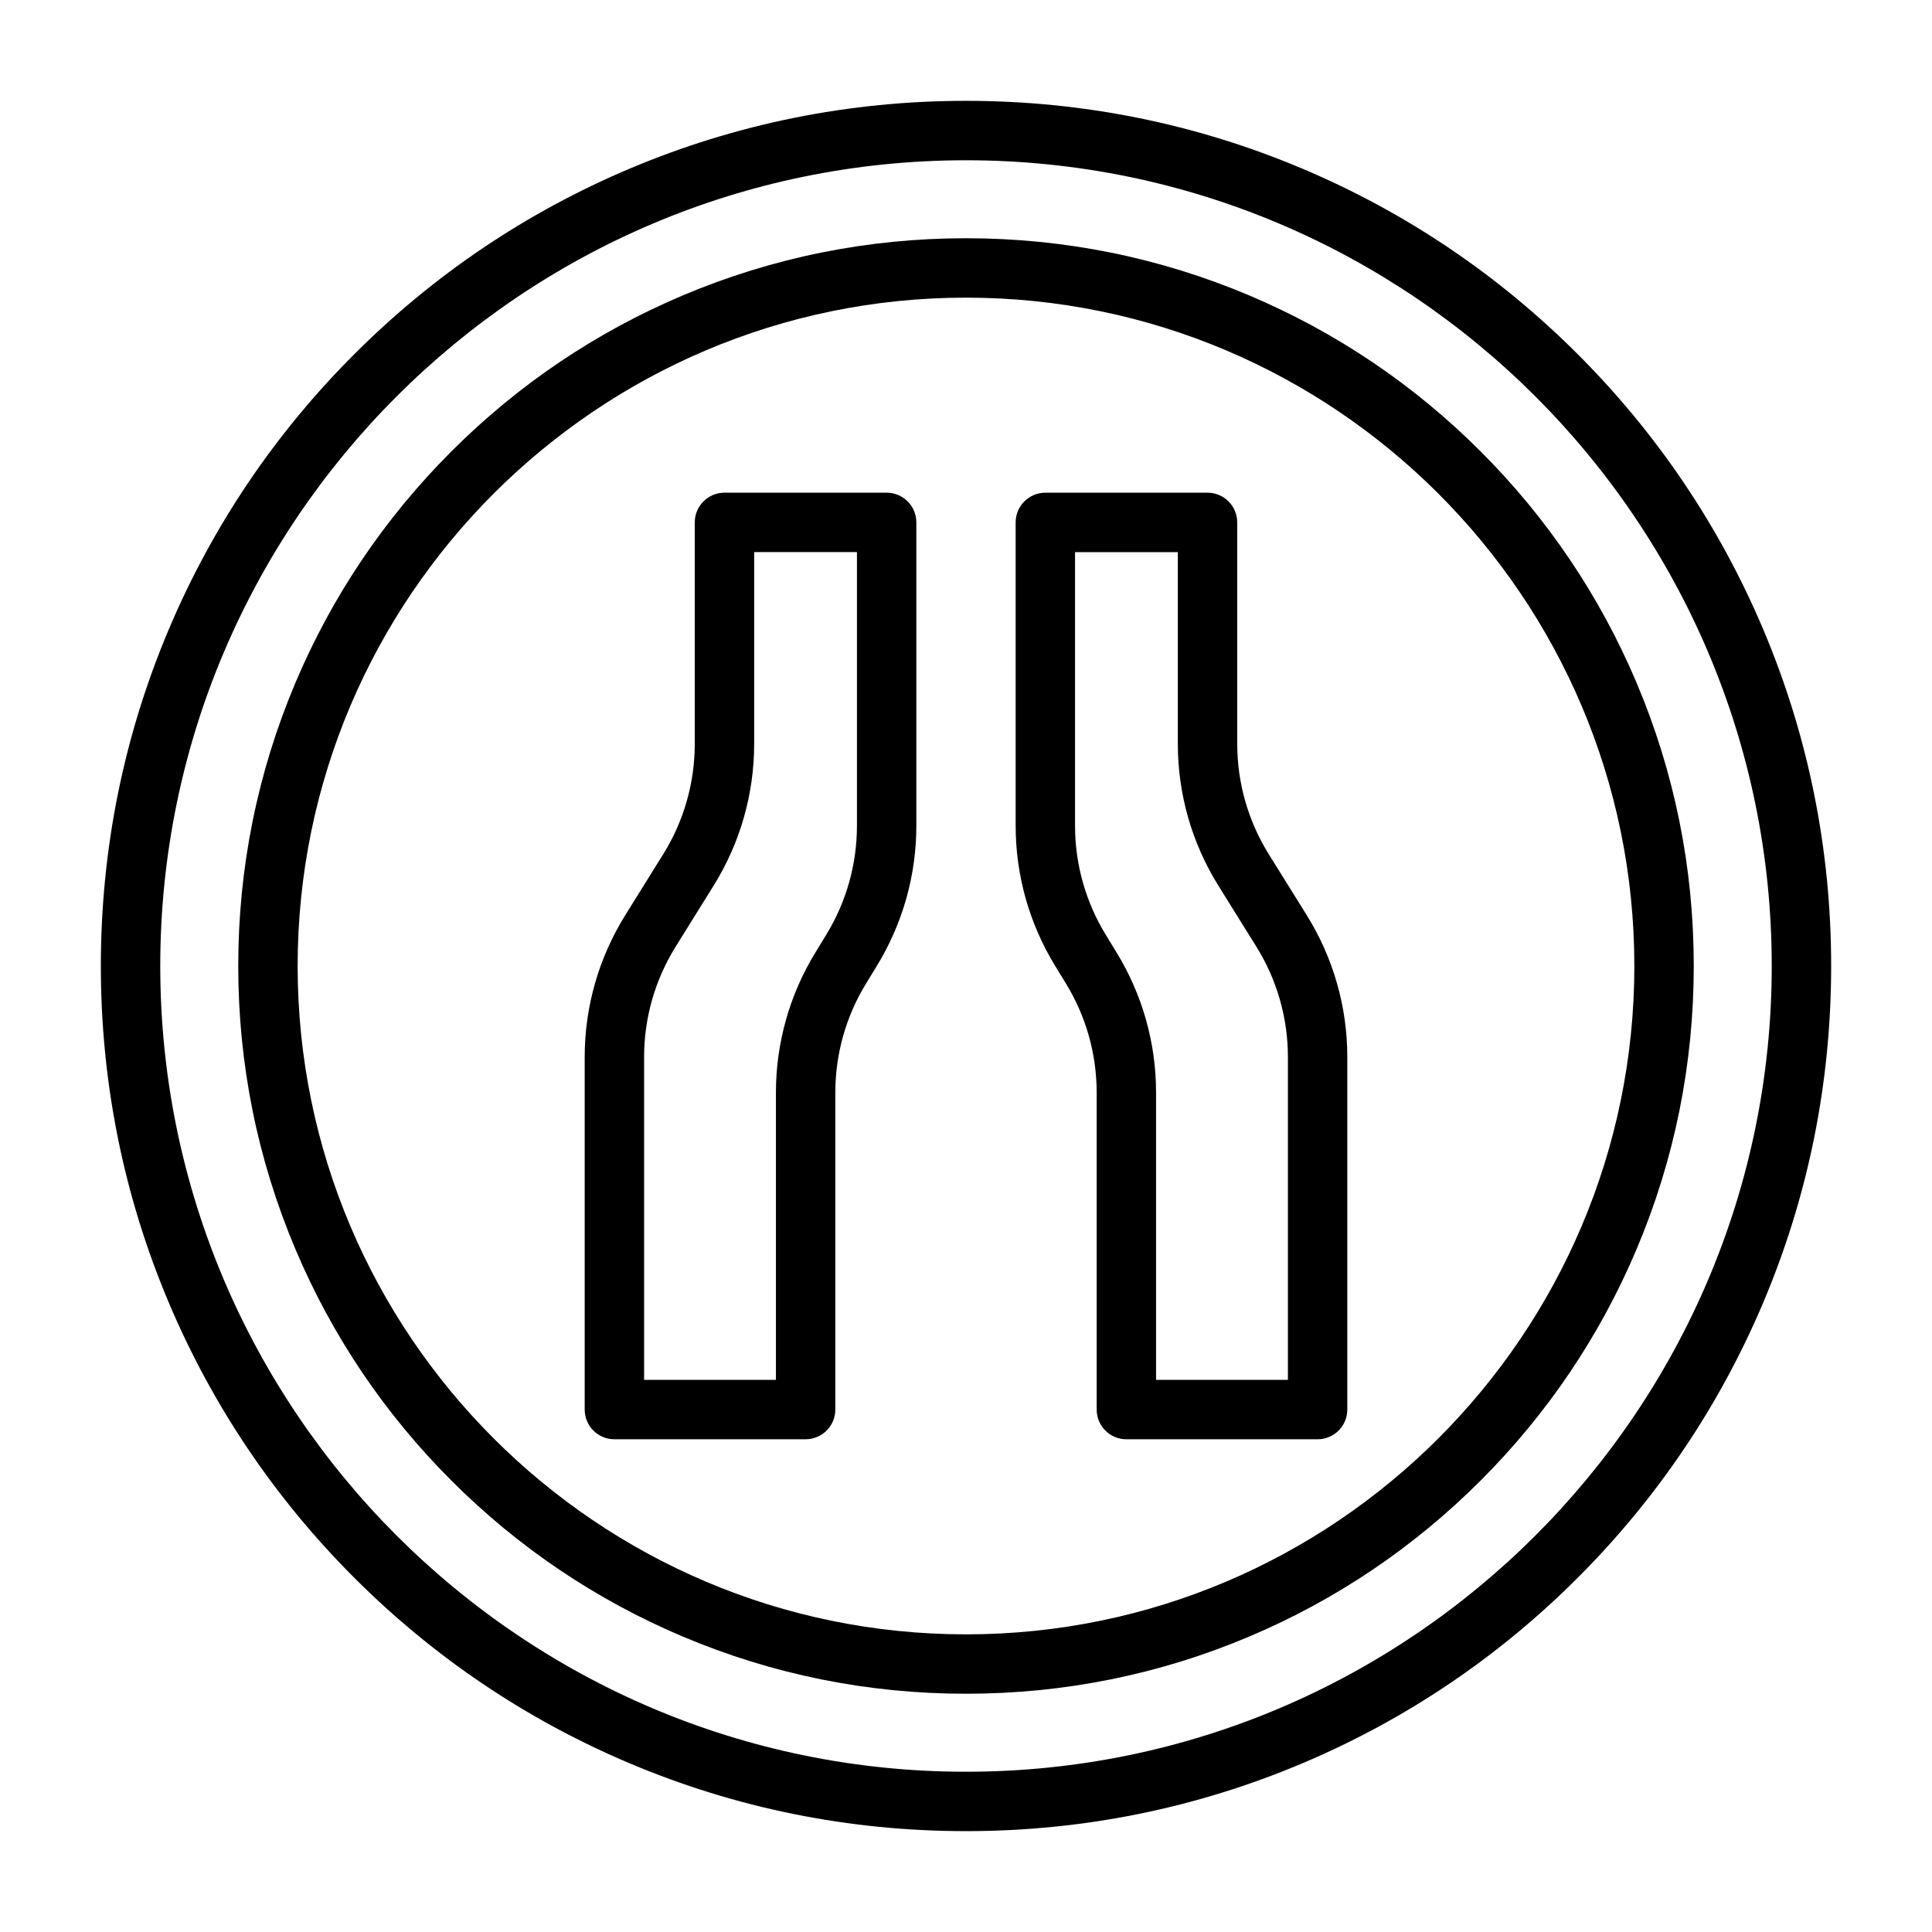
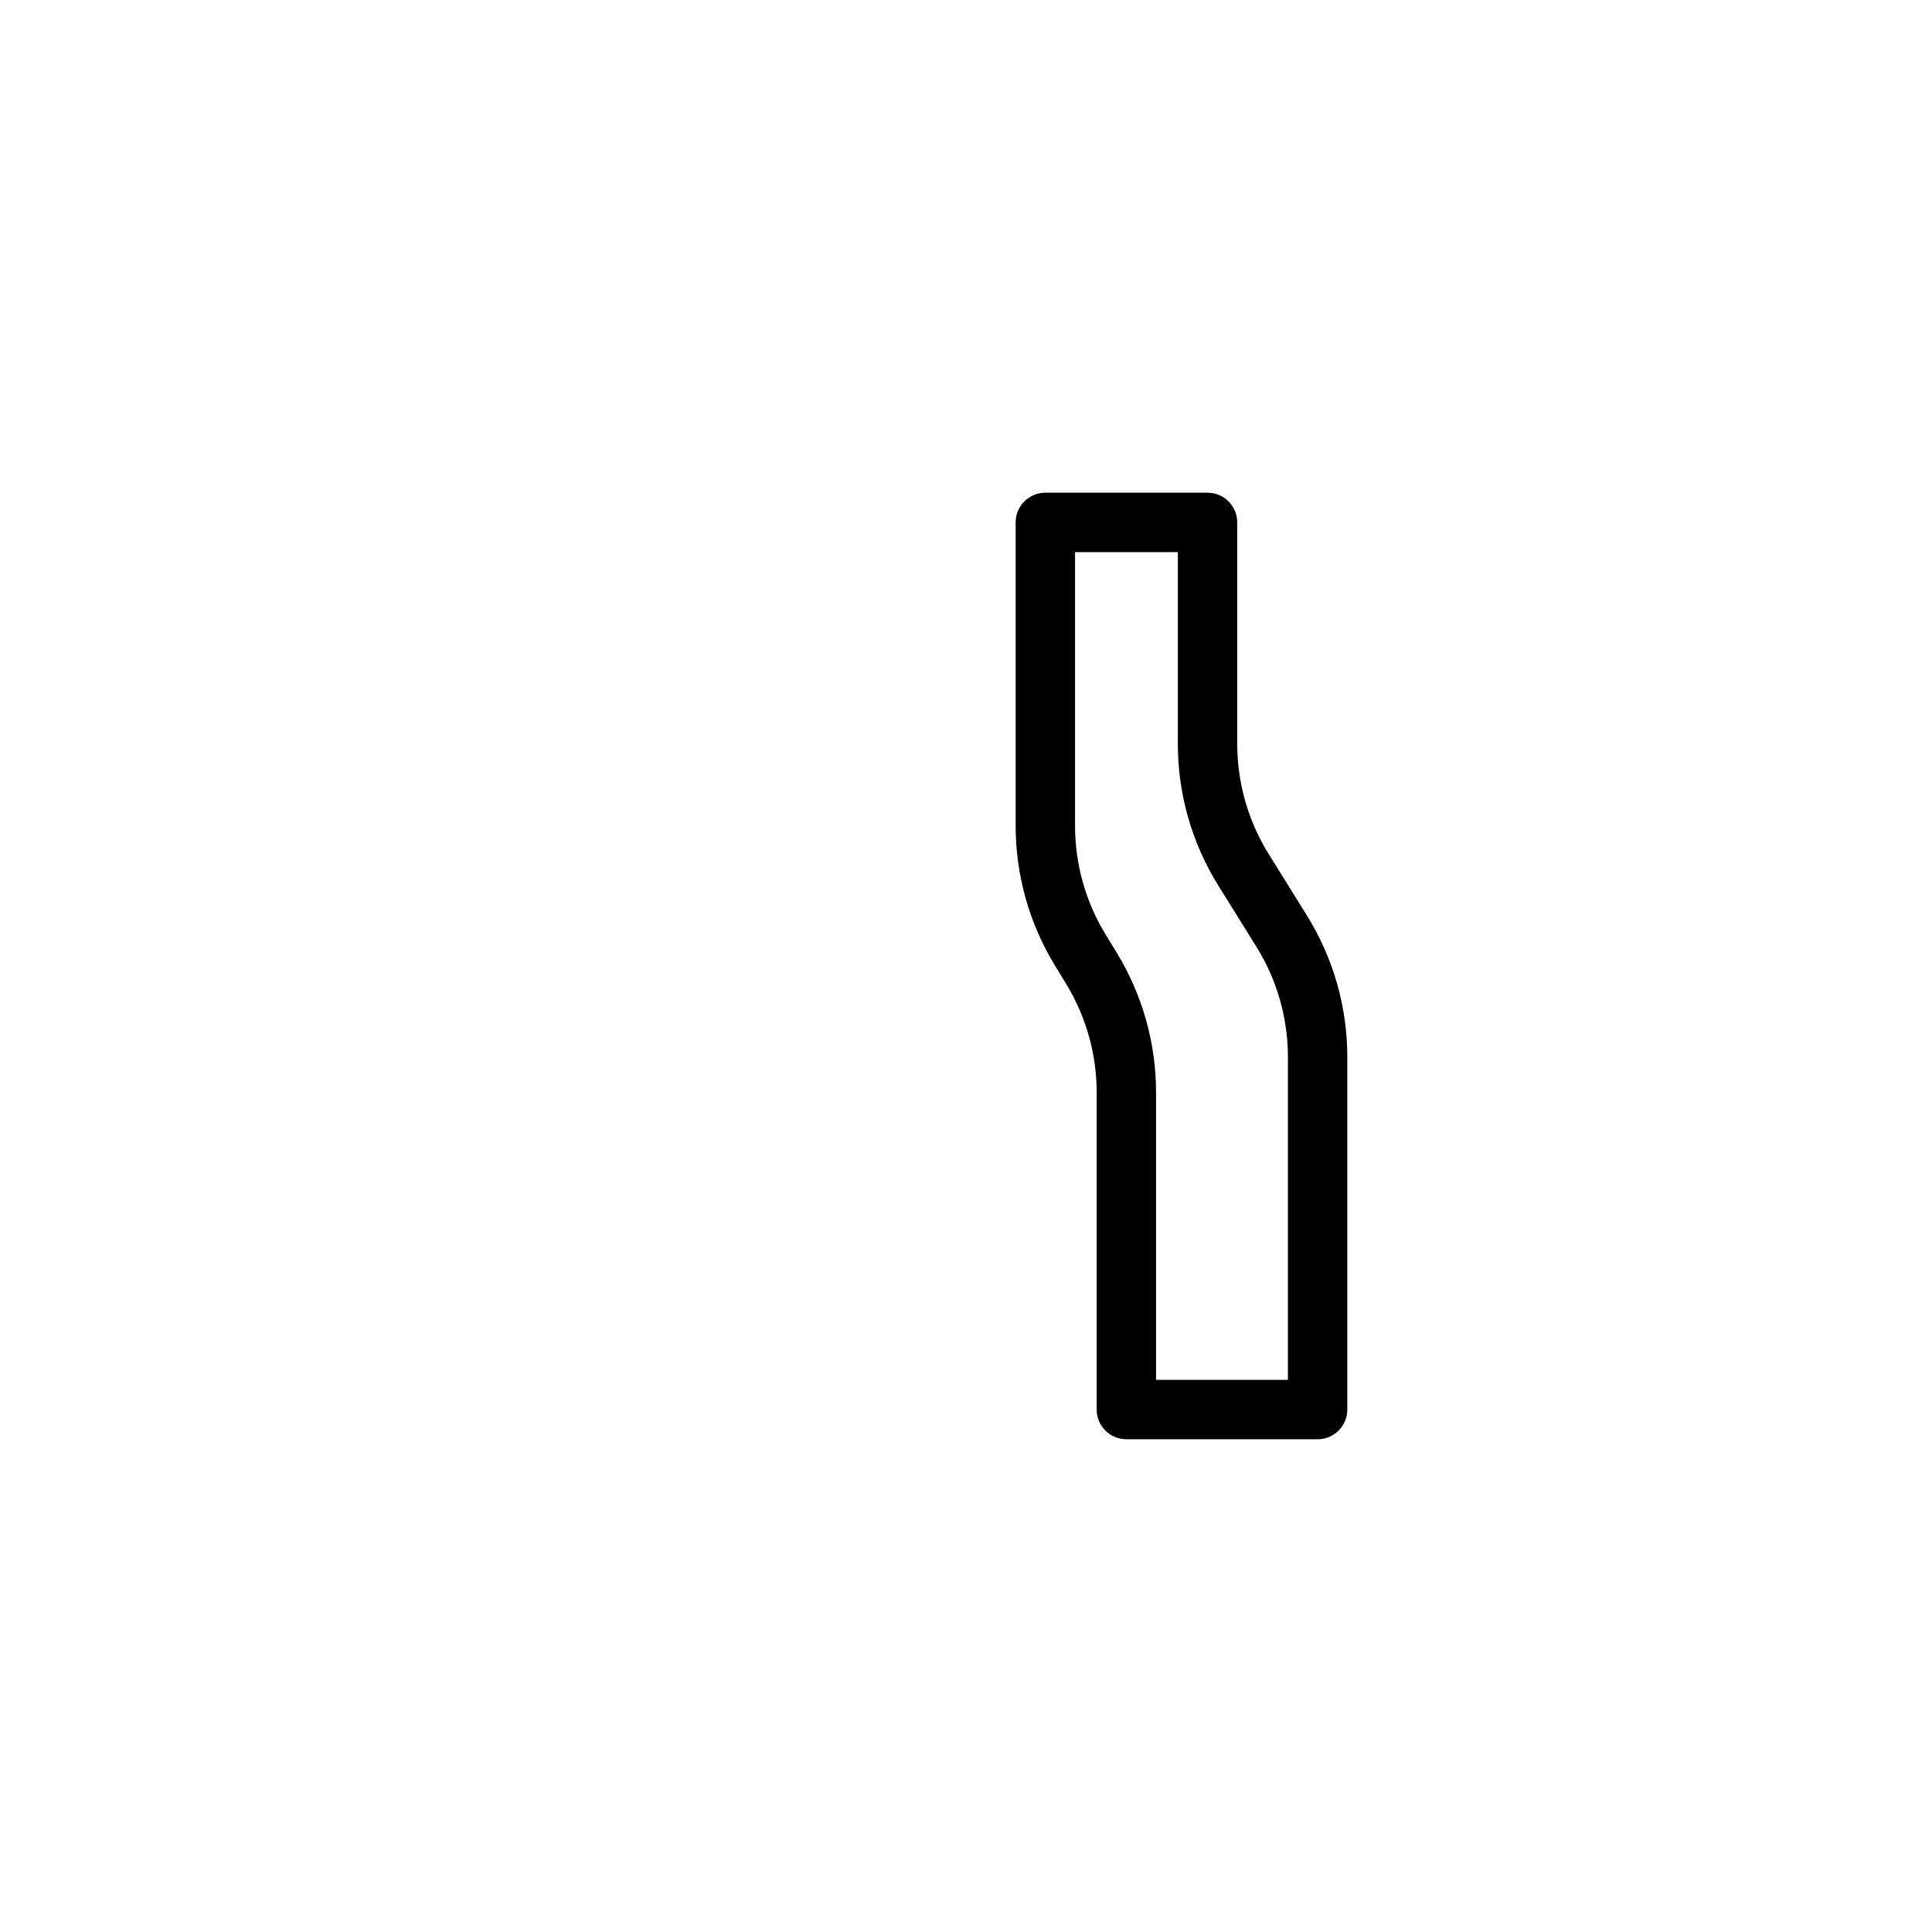
<svg xmlns="http://www.w3.org/2000/svg" fill="#000000" width="800px" height="800px" version="1.1" viewBox="144 144 512 512">
  <g>
-     <path d="m400 629.27c-30.949 0-60.977-6.062-89.246-18.02-27.301-11.547-51.82-28.078-72.875-49.133-21.055-21.055-37.582-45.57-49.133-72.875-11.957-28.27-18.02-58.297-18.02-89.246 0-30.949 6.062-60.977 18.02-89.246 11.547-27.301 28.078-51.82 49.133-72.875 21.055-21.055 45.57-37.582 72.875-49.133 28.27-11.957 58.297-18.02 89.246-18.02s60.977 6.062 89.246 18.02c27.301 11.547 51.82 28.078 72.875 49.133 21.055 21.055 37.582 45.57 49.133 72.875 11.957 28.27 18.02 58.297 18.02 89.246 0 30.949-6.062 60.977-18.02 89.246-11.547 27.301-28.078 51.82-49.133 72.875-21.055 21.055-45.57 37.582-72.875 49.133-28.273 11.957-58.301 18.02-89.246 18.02zm0-442.8c-117.74 0-213.53 95.789-213.53 213.53 0 117.74 95.789 213.53 213.53 213.53s213.53-95.789 213.53-213.53c0-117.74-95.789-213.53-213.53-213.53z" />
-     <path d="m400 592.86c-26.031 0-51.293-5.102-75.074-15.16-22.969-9.715-43.594-23.621-61.301-41.328-17.711-17.711-31.613-38.336-41.328-61.301-10.059-23.781-15.16-49.043-15.16-75.074s5.102-51.293 15.16-75.074c9.715-22.969 23.621-43.594 41.328-61.301 17.711-17.711 38.336-31.613 61.301-41.328 23.781-10.059 49.039-15.16 75.074-15.16 26.031 0 51.293 5.102 75.074 15.16 22.969 9.715 43.594 23.621 61.301 41.328 17.711 17.711 31.613 38.336 41.328 61.301 10.059 23.781 15.16 49.039 15.16 75.074 0 26.031-5.102 51.293-15.16 75.074-9.715 22.969-23.621 43.594-41.328 61.301-17.711 17.711-38.336 31.613-61.301 41.328-23.785 10.059-49.043 15.16-75.074 15.16zm0-369.98c-97.664 0-177.12 79.457-177.12 177.12s79.457 177.12 177.12 177.12 177.12-79.457 177.12-177.12c-0.004-97.664-79.457-177.12-177.12-177.12z" />
-     <path d="m357.5 525.42h-50.68c-4.348 0-7.871-3.523-7.871-7.871v-93.426c0-13.293 3.715-26.281 10.738-37.566l10.074-16.184c5.469-8.785 8.359-18.898 8.359-29.246v-58.684c0-4.348 3.523-7.871 7.871-7.871h42.98c4.348 0 7.871 3.523 7.871 7.871v80.391c0 13.09-3.609 25.91-10.434 37.074l-2.914 4.769c-5.316 8.691-8.125 18.676-8.125 28.863v84.008c0 4.348-3.523 7.871-7.871 7.871zm-42.809-15.742h34.938v-76.137c0-13.09 3.609-25.91 10.434-37.074l2.914-4.769c5.316-8.695 8.125-18.676 8.125-28.863v-72.52h-27.238v50.812c0 13.293-3.715 26.281-10.738 37.566l-10.074 16.184c-5.469 8.785-8.359 18.898-8.359 29.246z" />
    <path d="m493.18 525.42h-50.68c-4.348 0-7.871-3.523-7.871-7.871v-84.008c0-10.188-2.809-20.168-8.125-28.863l-2.914-4.769c-6.828-11.168-10.434-23.988-10.434-37.074v-80.391c0-4.348 3.523-7.871 7.871-7.871h42.98c4.348 0 7.871 3.523 7.871 7.871v58.684c0 10.348 2.891 20.461 8.359 29.246l10.074 16.184c7.027 11.285 10.738 24.273 10.738 37.566v93.426c0 4.348-3.527 7.871-7.871 7.871zm-42.809-15.742h34.938v-85.551c0-10.348-2.891-20.461-8.359-29.246l-10.074-16.184c-7.027-11.285-10.738-24.273-10.738-37.566v-50.812h-27.242v72.52c0 10.188 2.809 20.168 8.125 28.863l2.914 4.769c6.828 11.168 10.434 23.988 10.434 37.074v76.137z" />
  </g>
</svg>